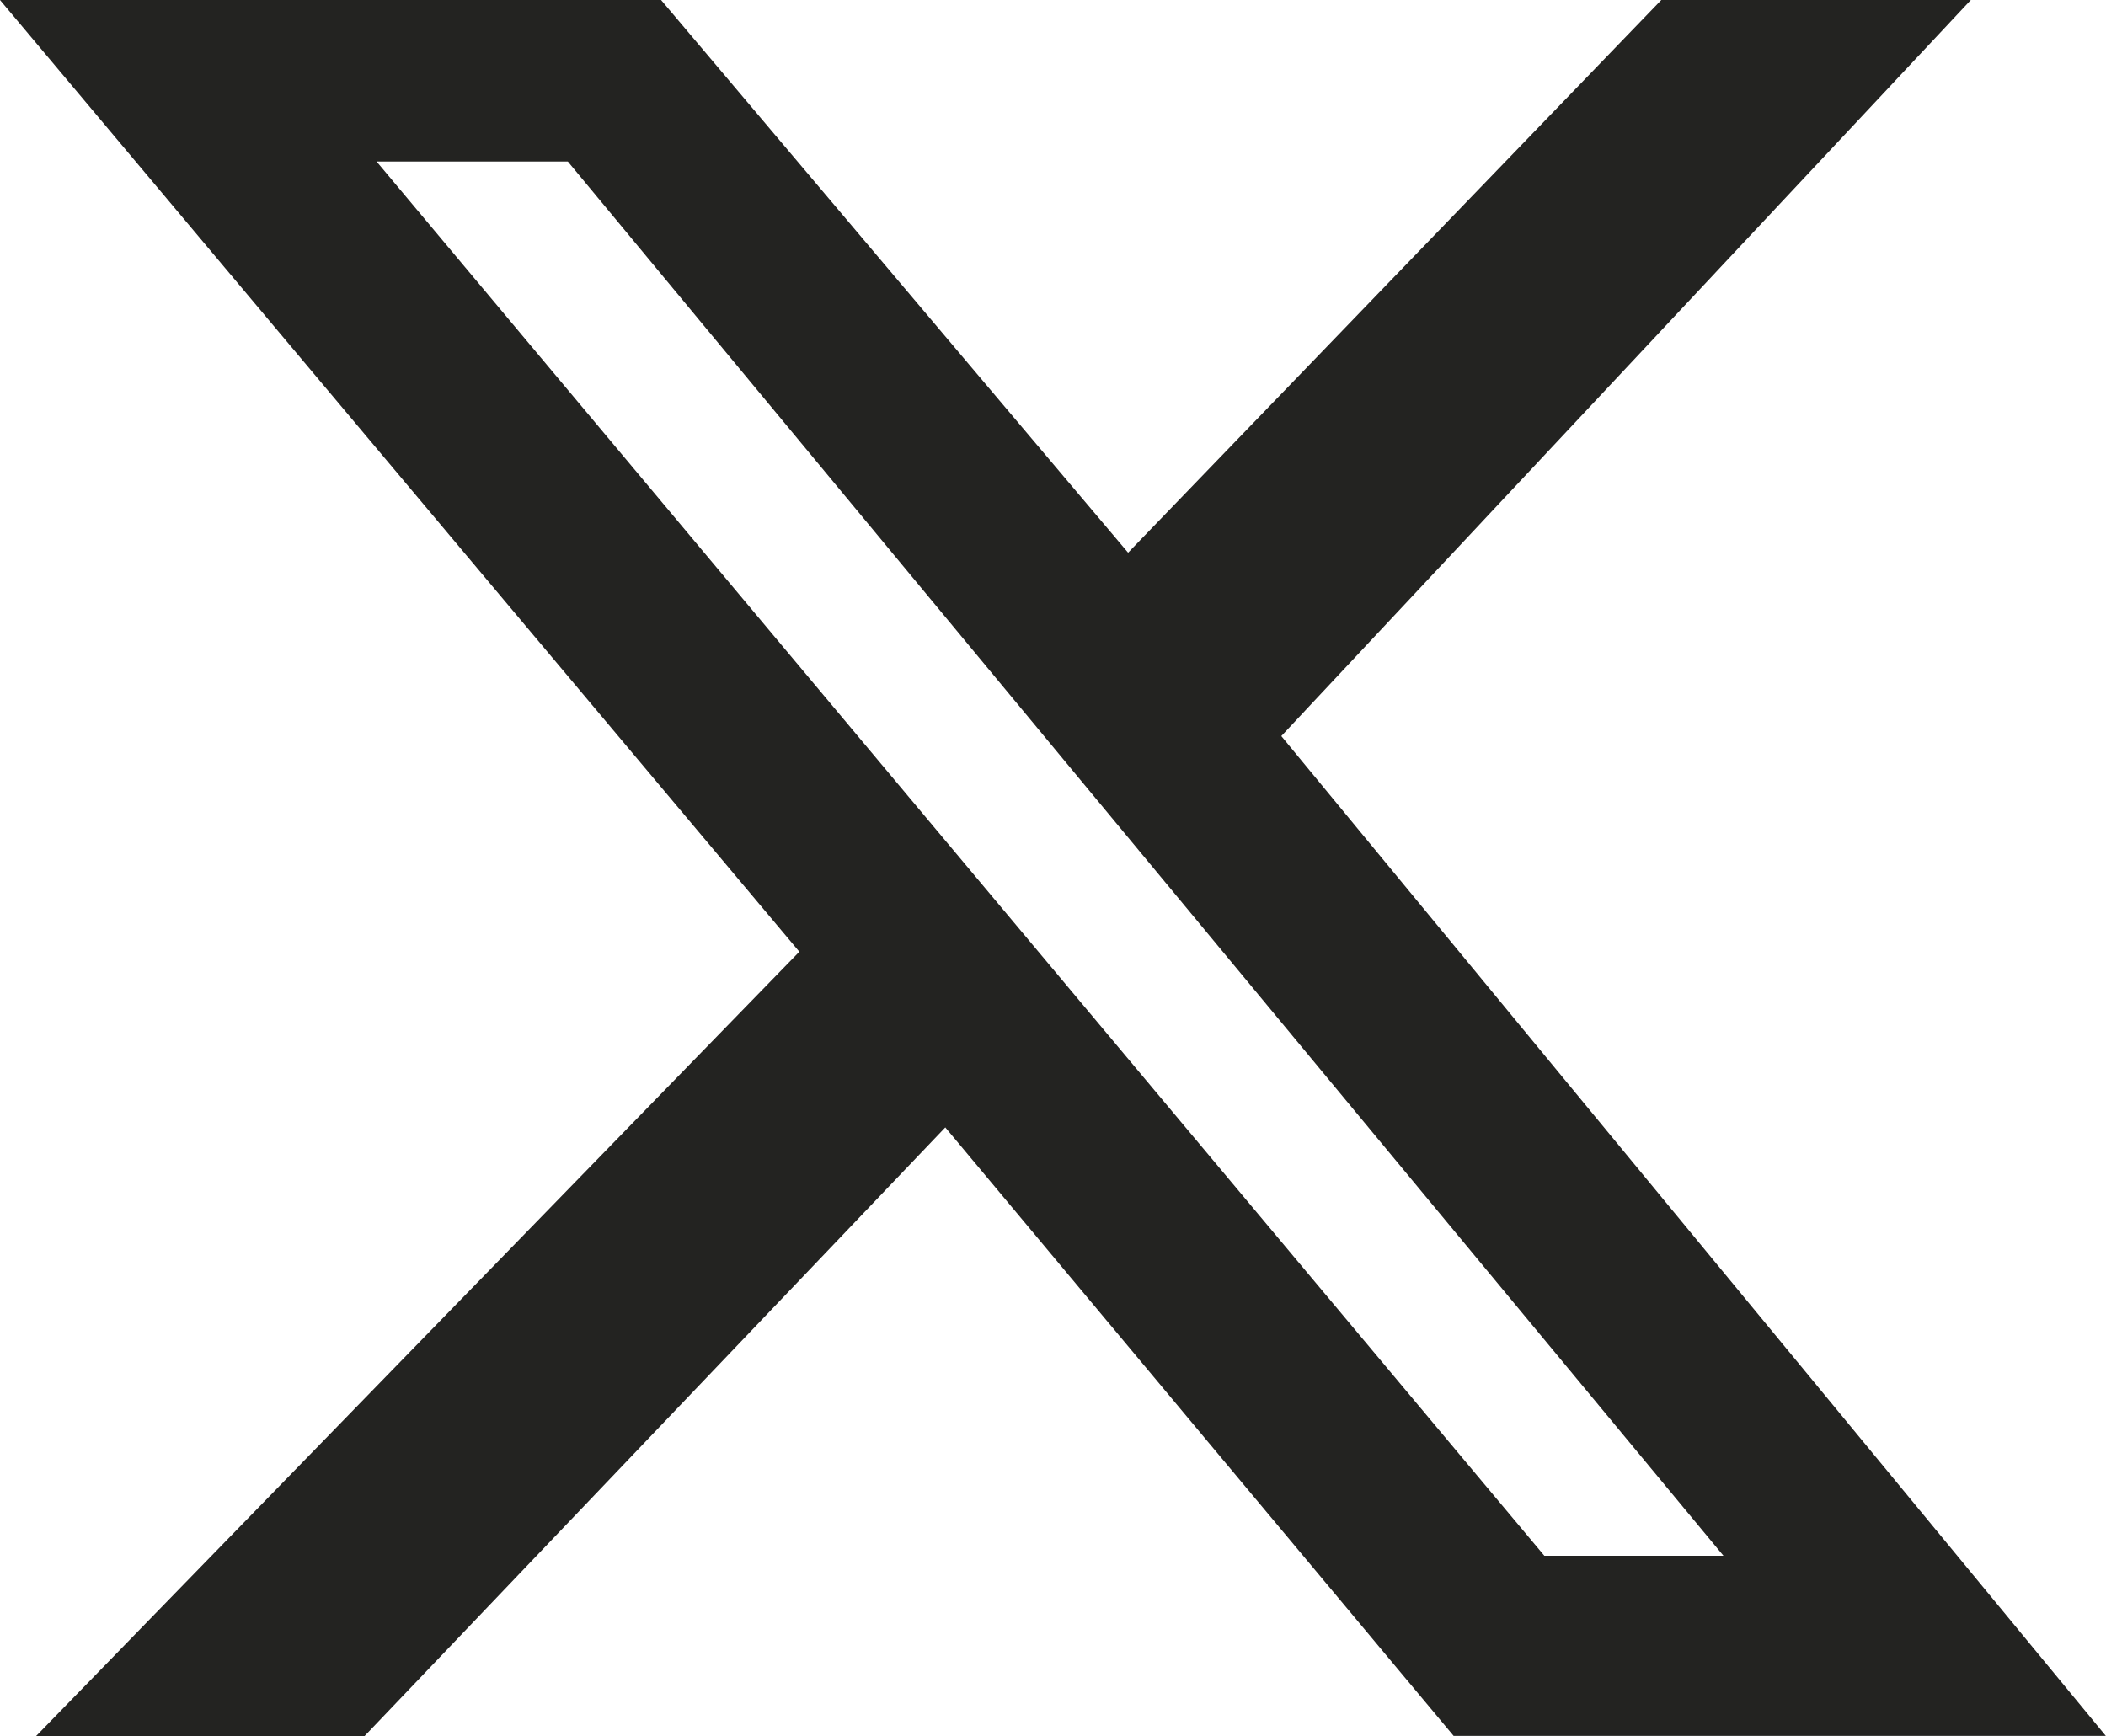
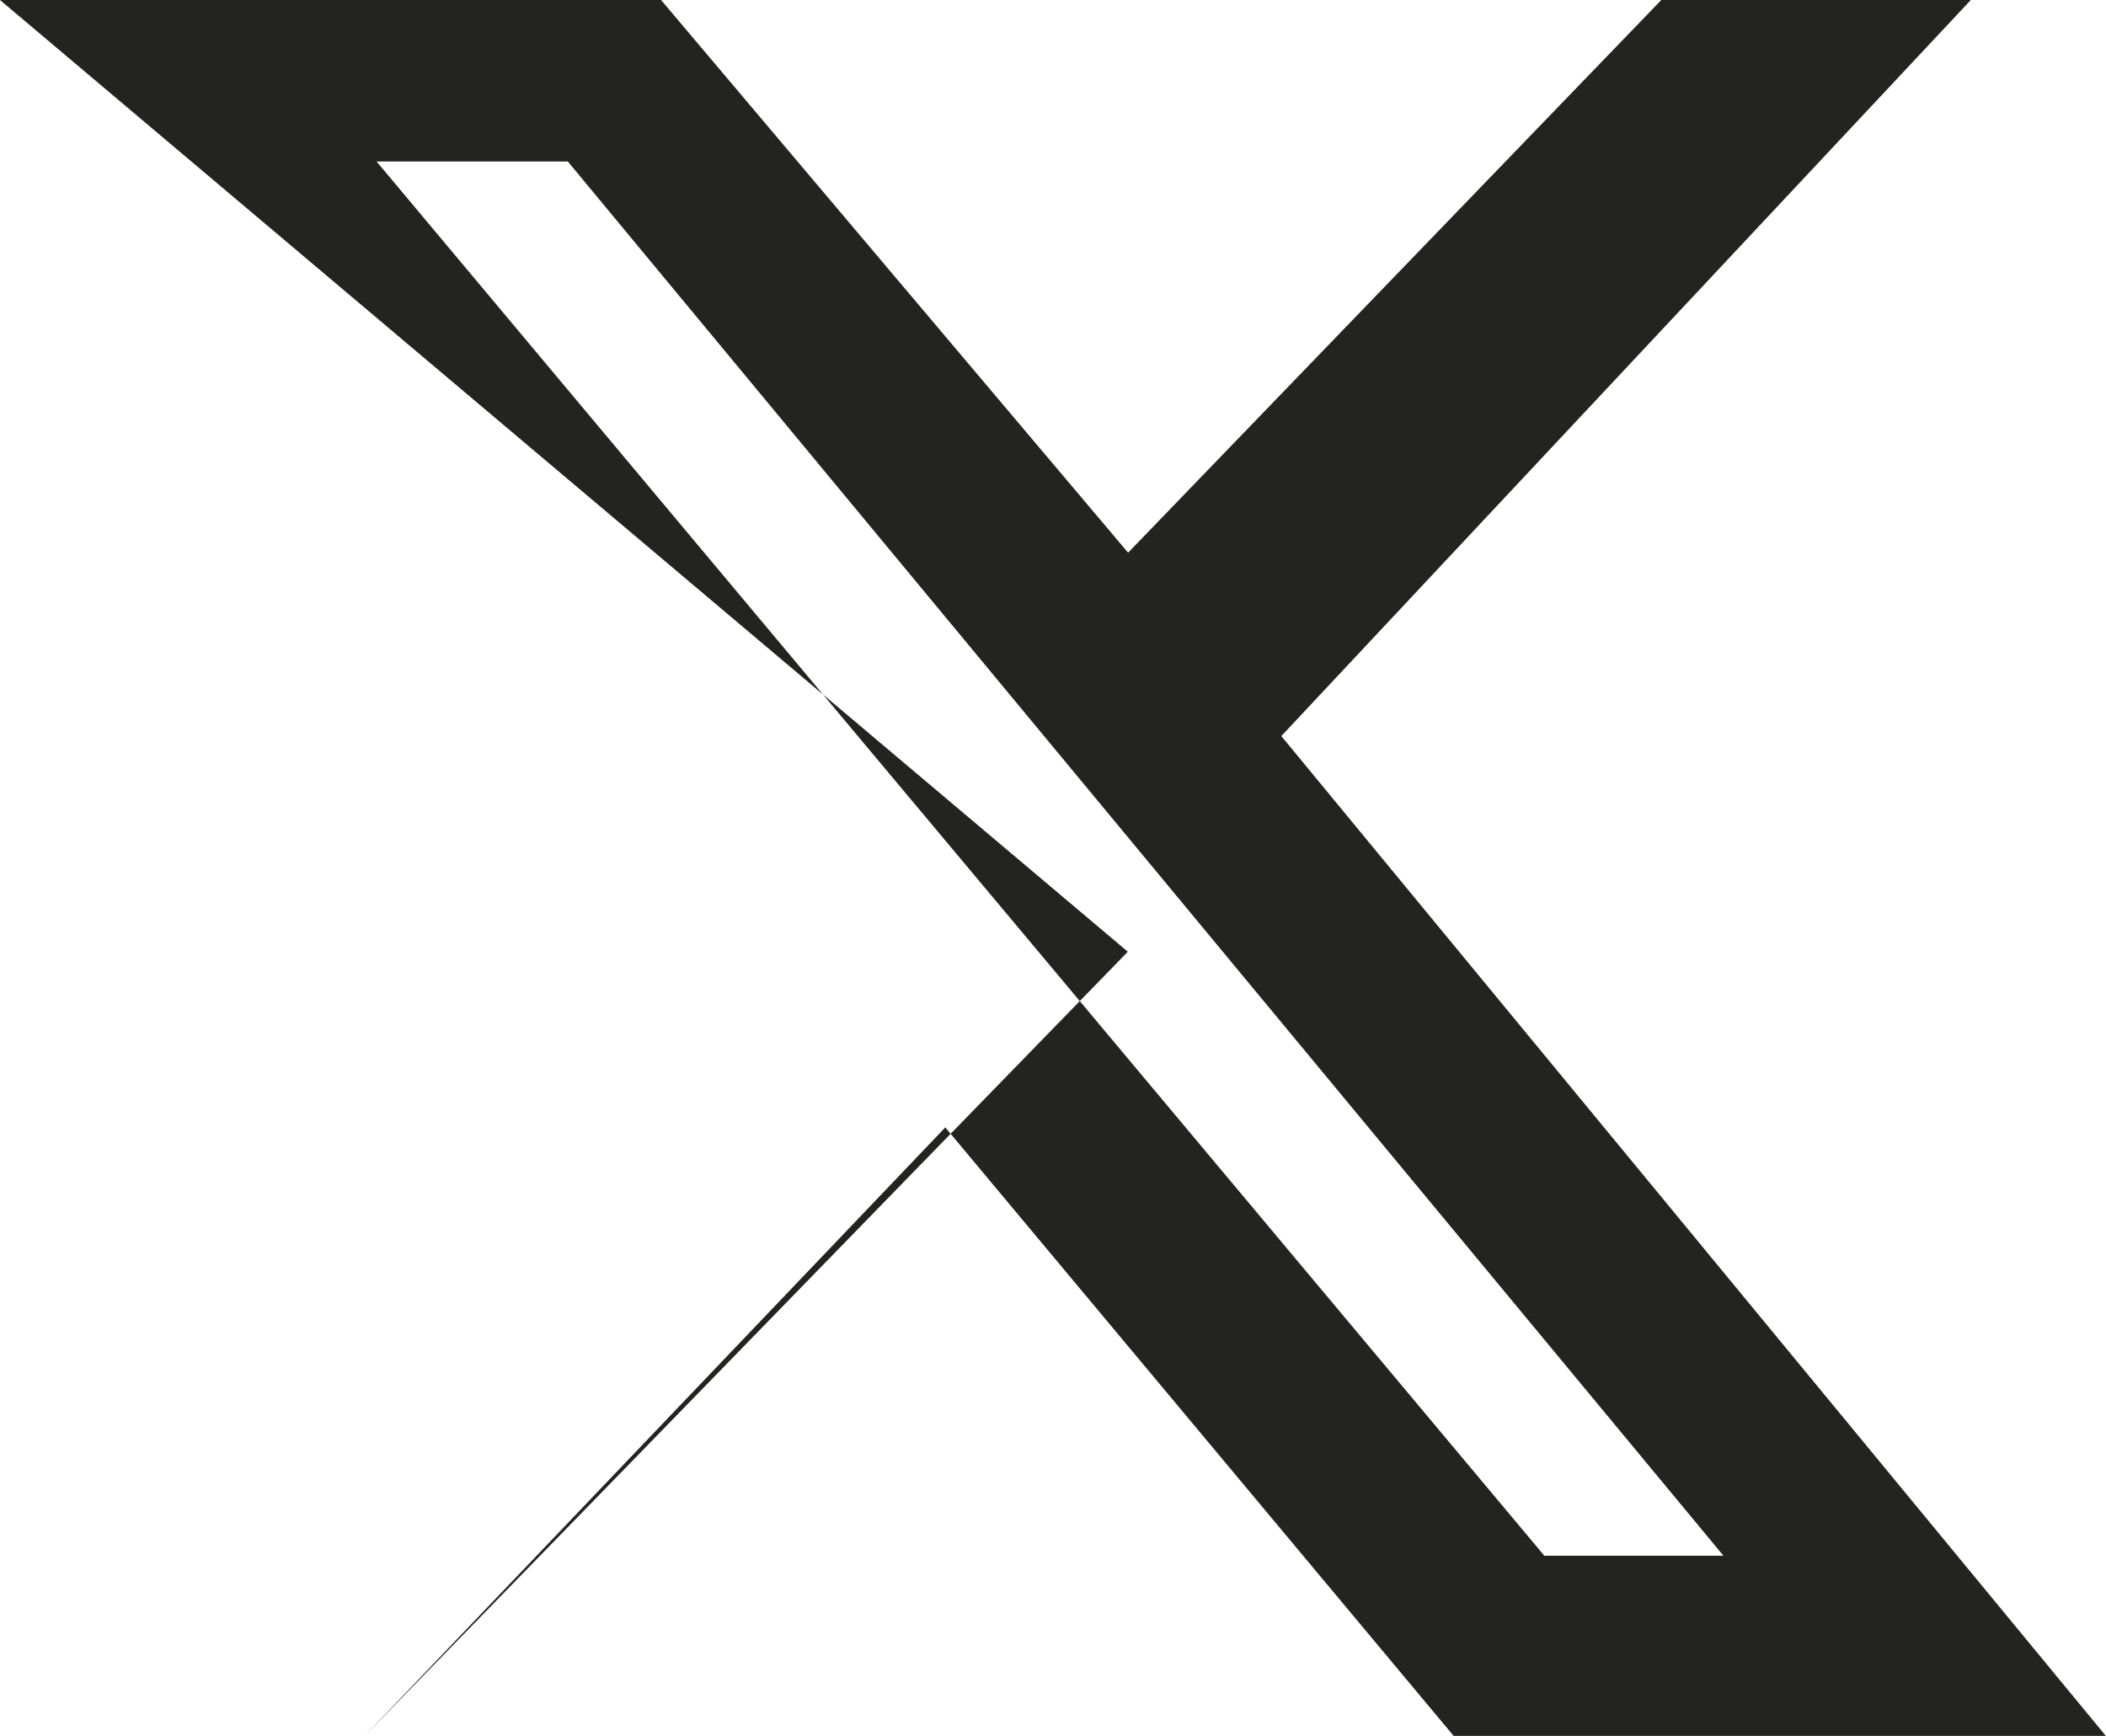
<svg xmlns="http://www.w3.org/2000/svg" t="1732861545346" class="icon" viewBox="0 0 1242 1024" version="1.1" p-id="6095" width="29.109" height="24">
-   <path d="M215.014 1023.913H21.3l450.106-462.59L0 0h389.87l275.424 325.969L979.74 0h182.54L755.646 434.13l486.248 589.695H857.262l-299.78-358.88-342.468 358.968z m7.07-928.671l688.691 822.342h105.63L334.873 95.242z" fill="#232321" p-id="6096" />
+   <path d="M215.014 1023.913l450.106-462.59L0 0h389.87l275.424 325.969L979.74 0h182.54L755.646 434.13l486.248 589.695H857.262l-299.78-358.88-342.468 358.968z m7.07-928.671l688.691 822.342h105.63L334.873 95.242z" fill="#232321" p-id="6096" />
</svg>